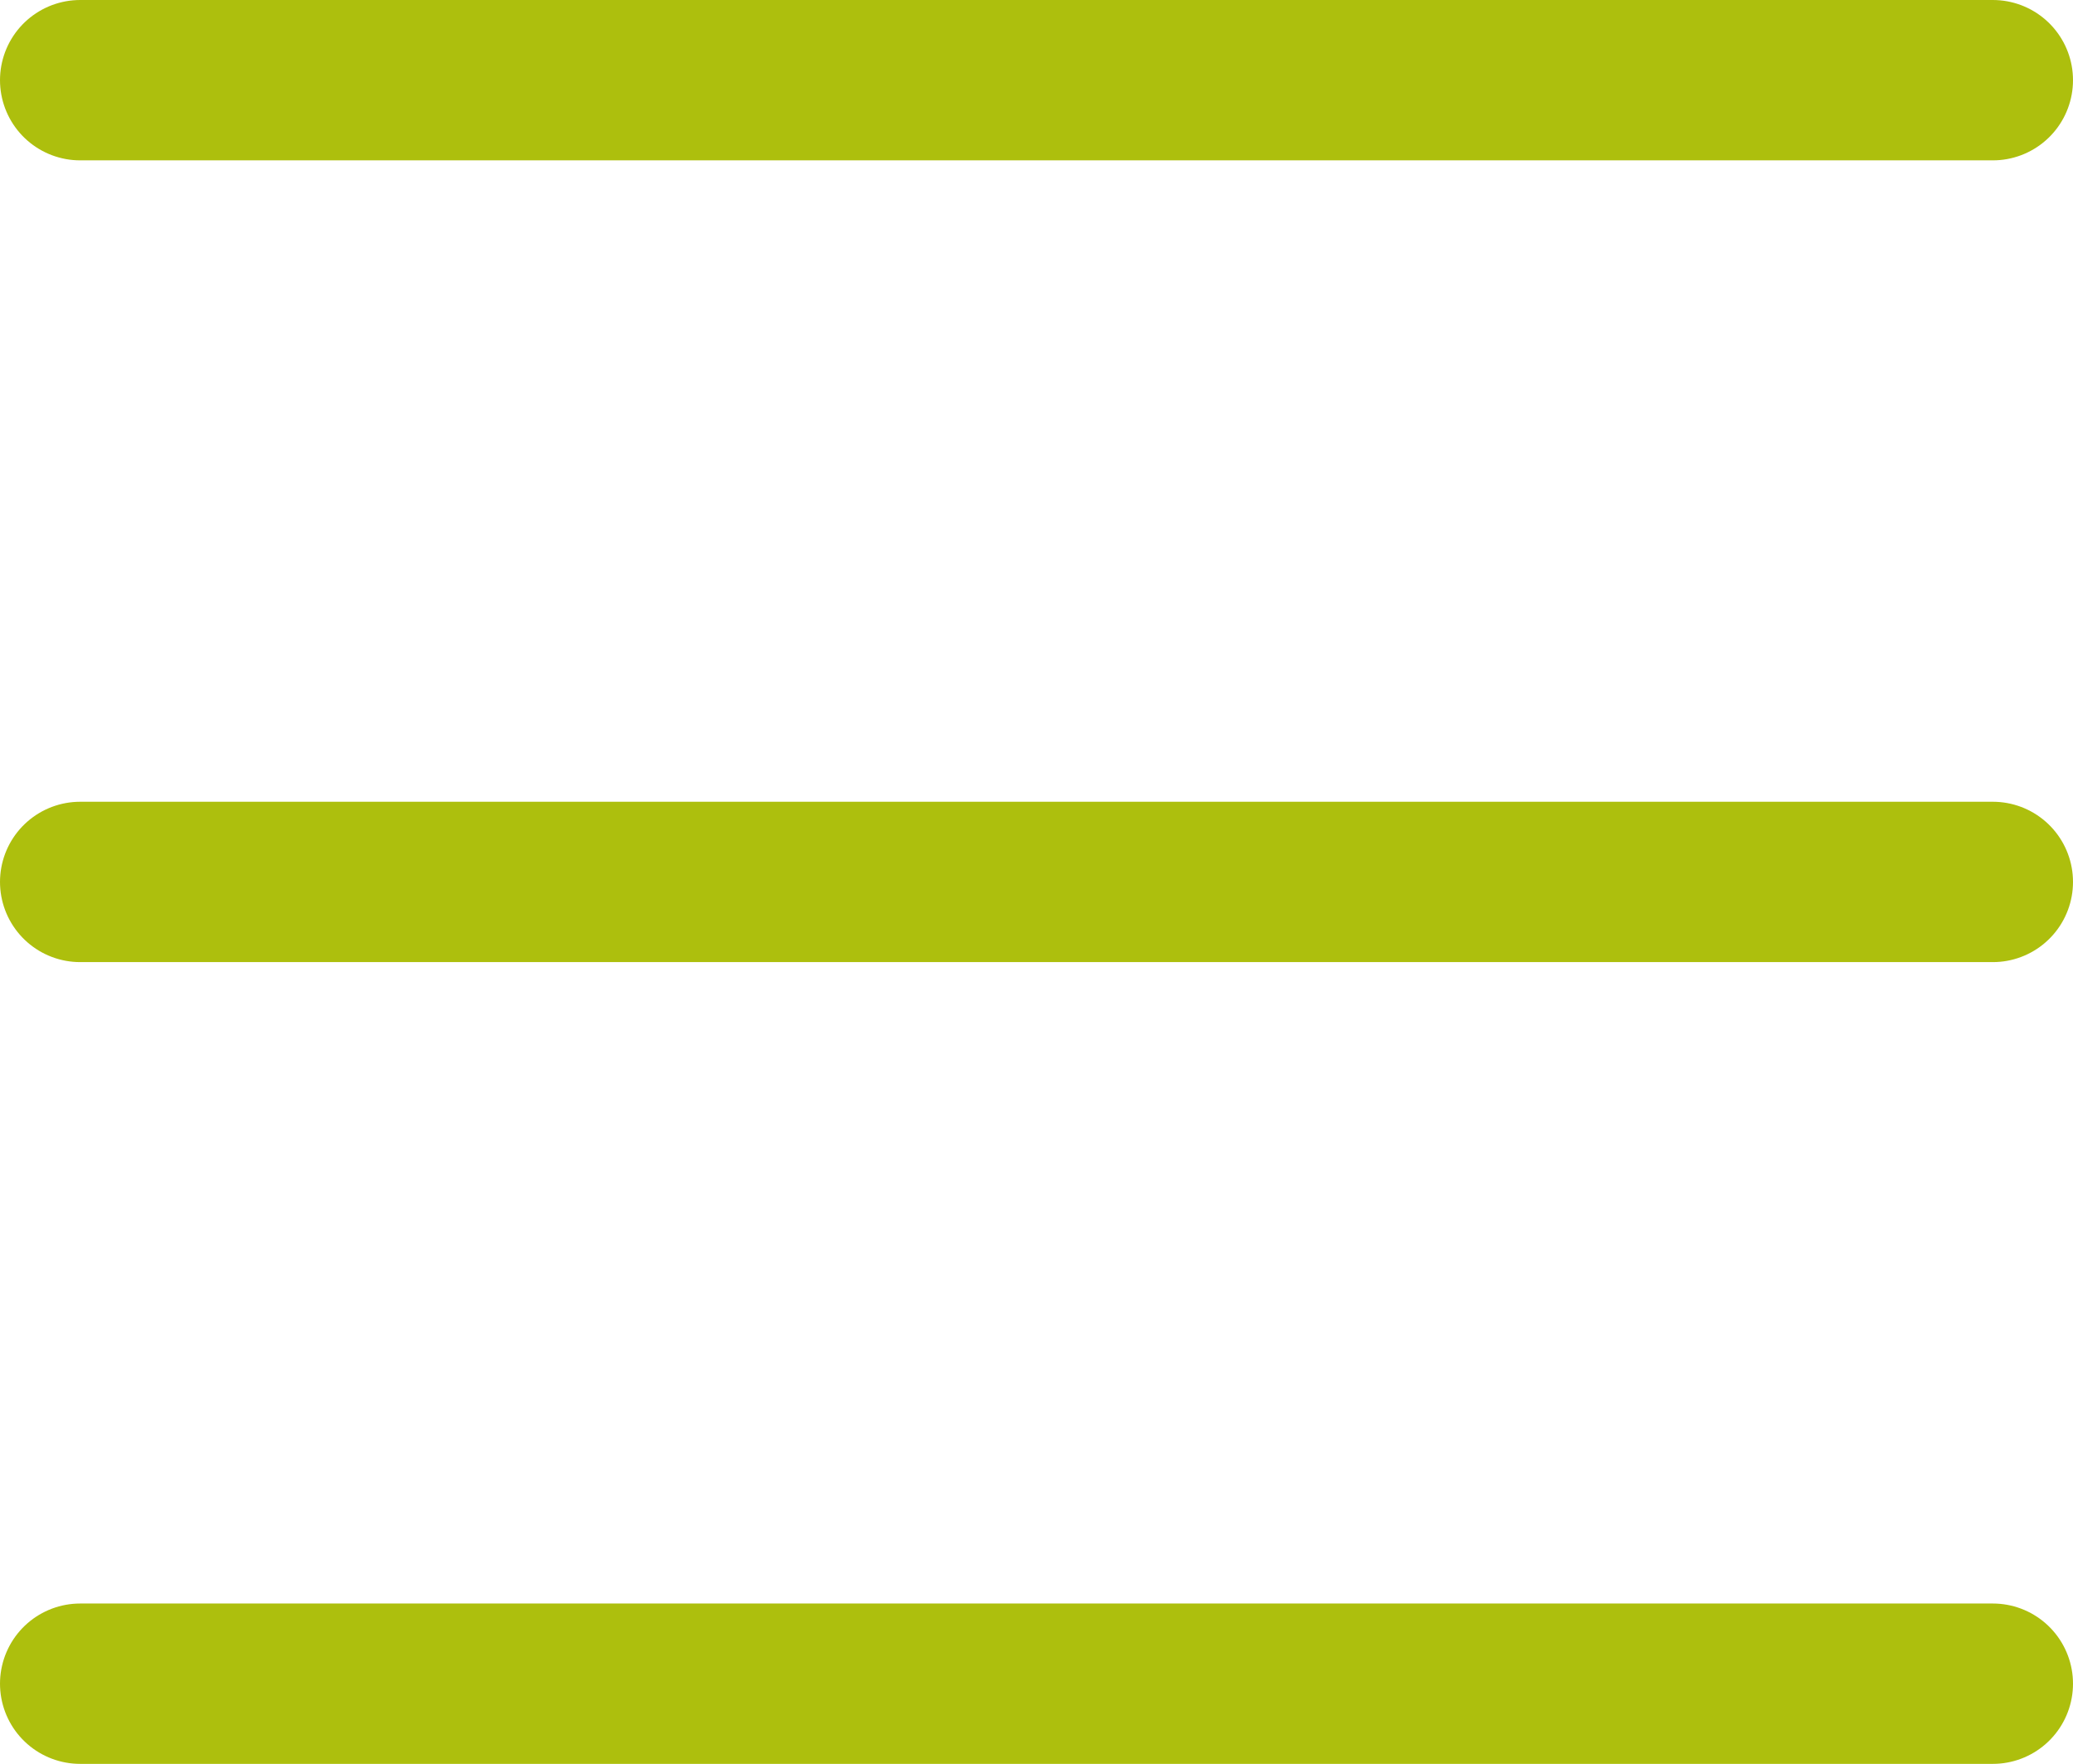
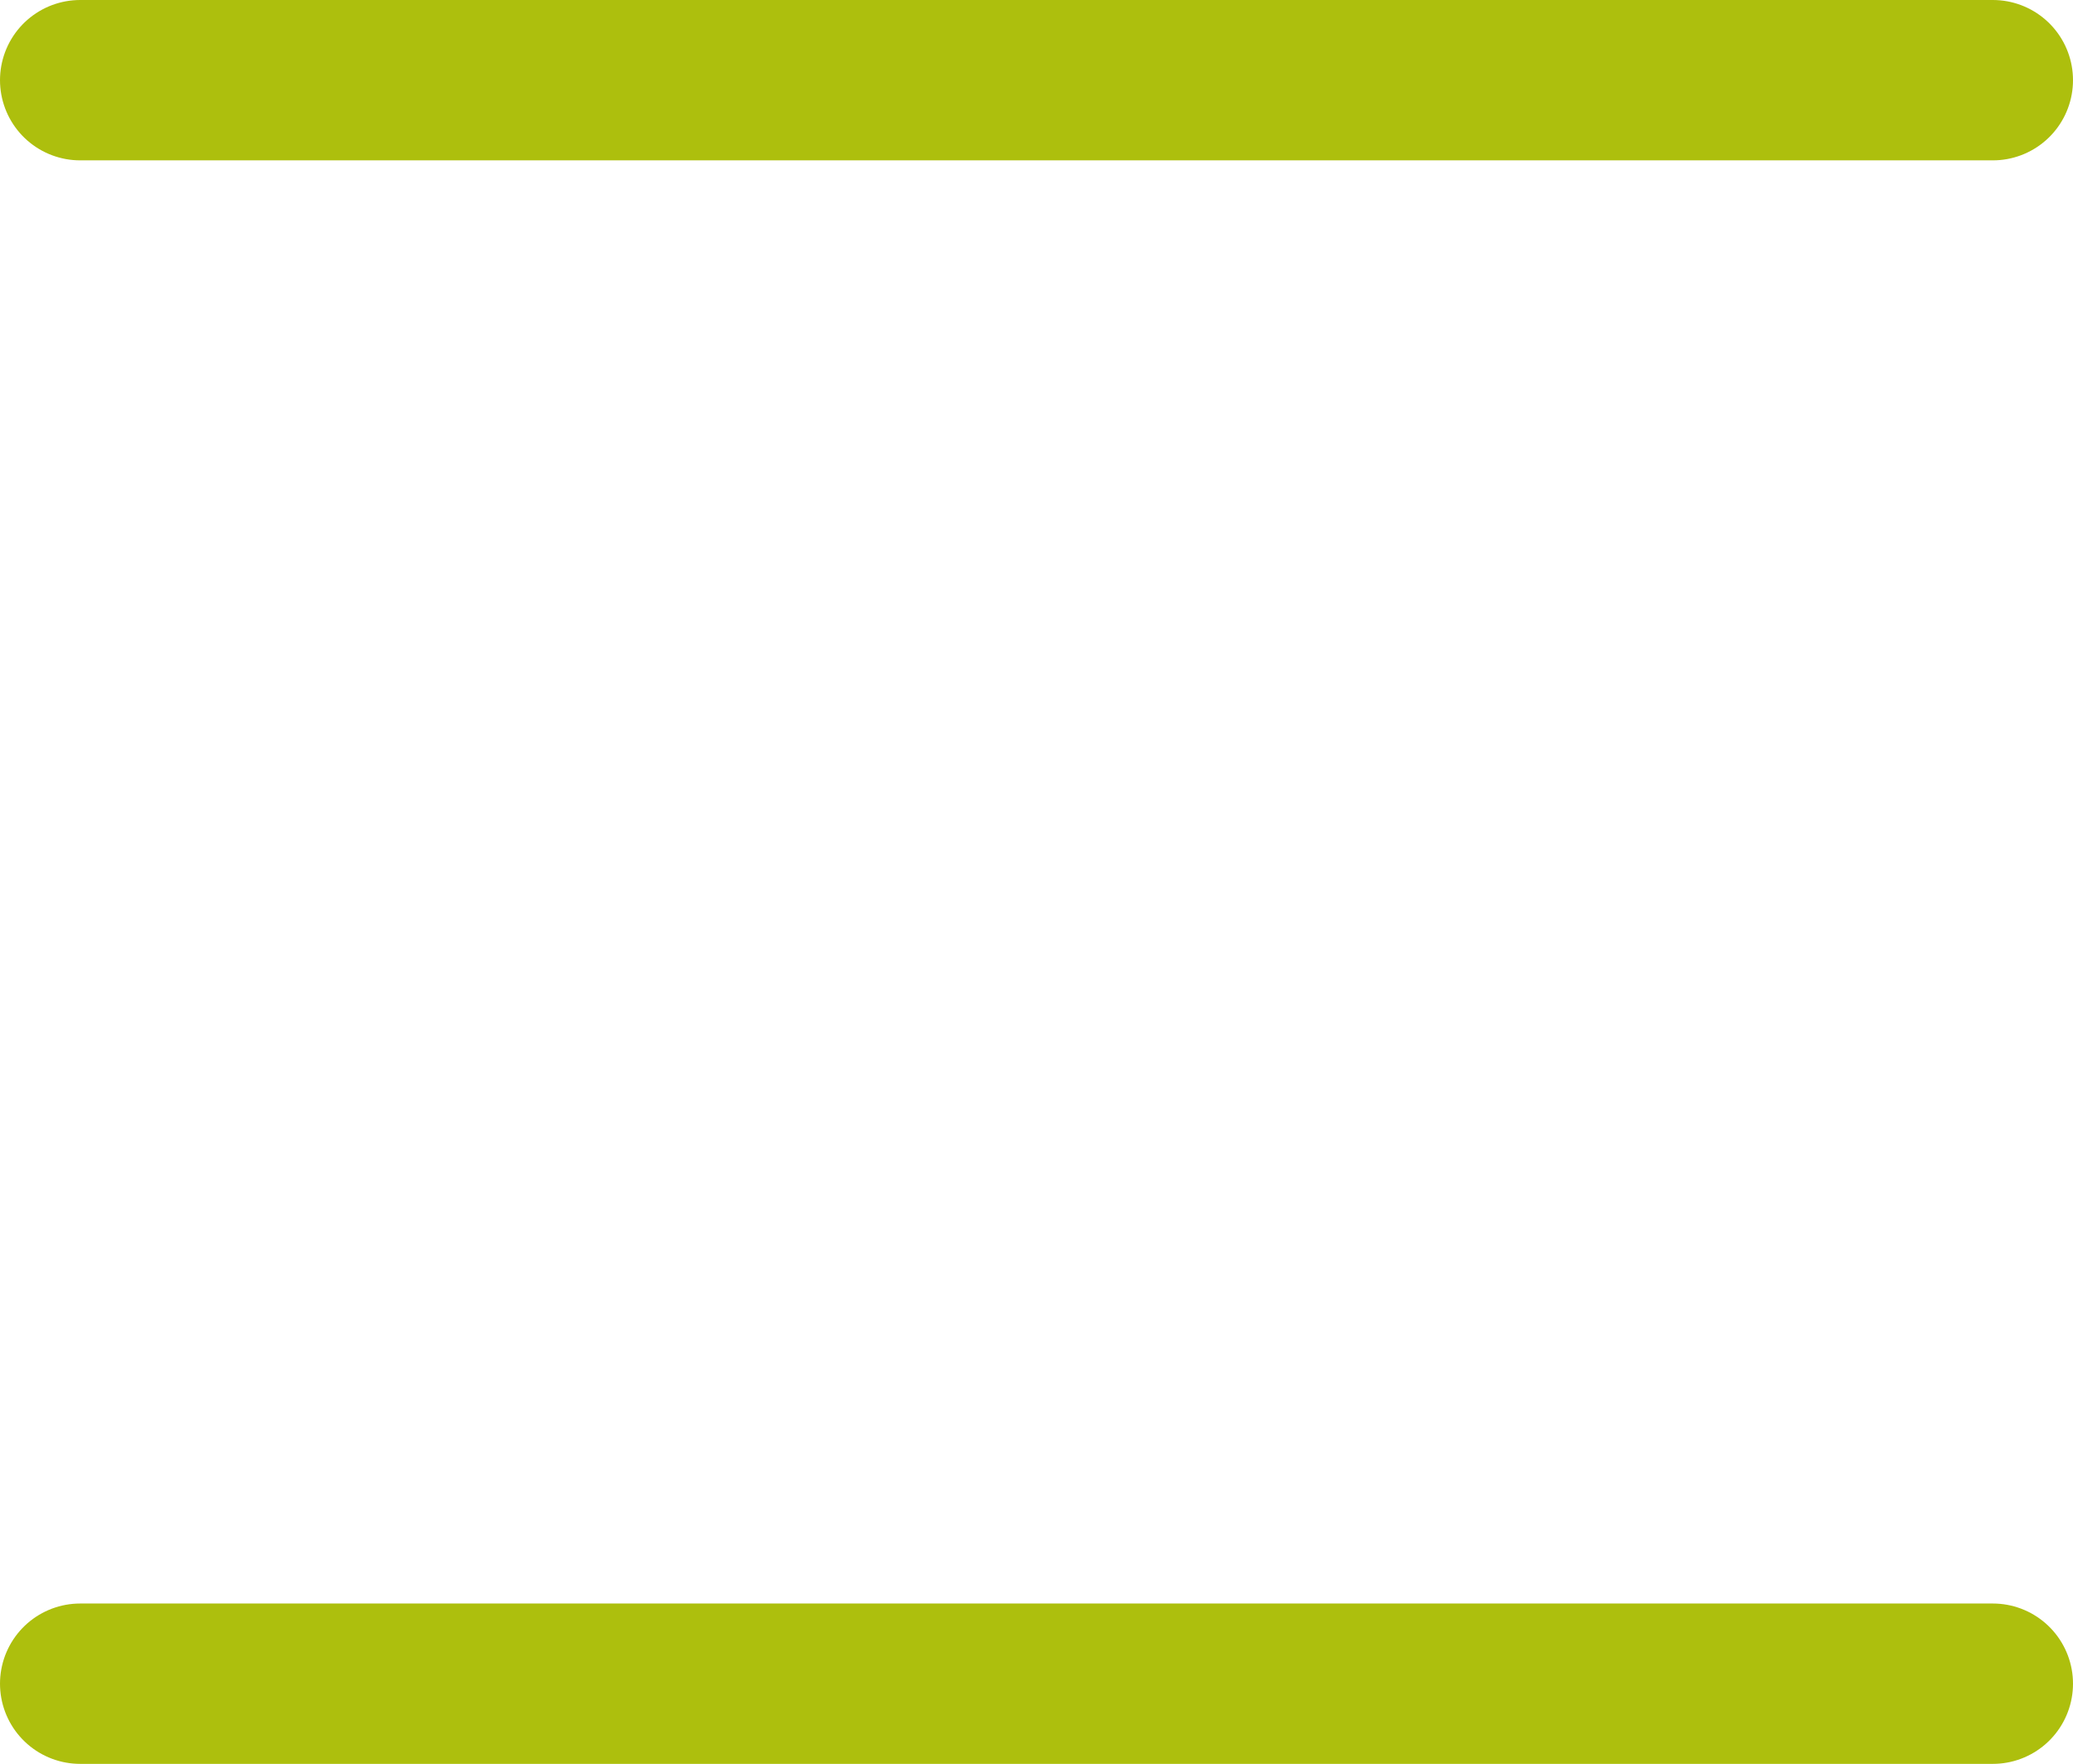
<svg xmlns="http://www.w3.org/2000/svg" width="25.86" height="22" viewBox="0 0 25.86 22">
  <g id="Group_225" data-name="Group 225" transform="translate(-1450.5 629.5)">
    <line id="Line_6" data-name="Line 6" x2="23.86" transform="translate(1451.5 -628.5)" fill="none" stroke="#adbf0d" stroke-linecap="round" stroke-width="2" />
-     <line id="Line_7" data-name="Line 7" x2="23.86" transform="translate(1451.5 -618.5)" fill="none" stroke="#adbf0d" stroke-linecap="round" stroke-width="2" />
    <line id="Line_8" data-name="Line 8" x2="23.86" transform="translate(1451.5 -608.5)" fill="none" stroke="#adbf0d" stroke-linecap="round" stroke-width="2" />
  </g>
</svg>